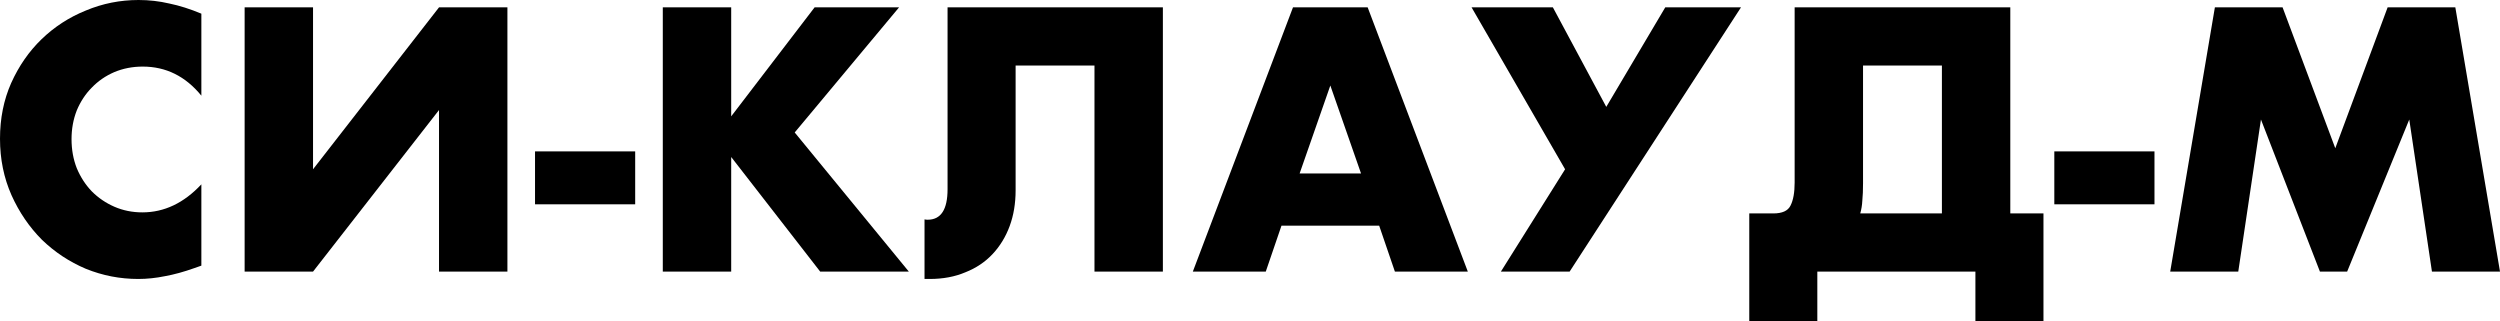
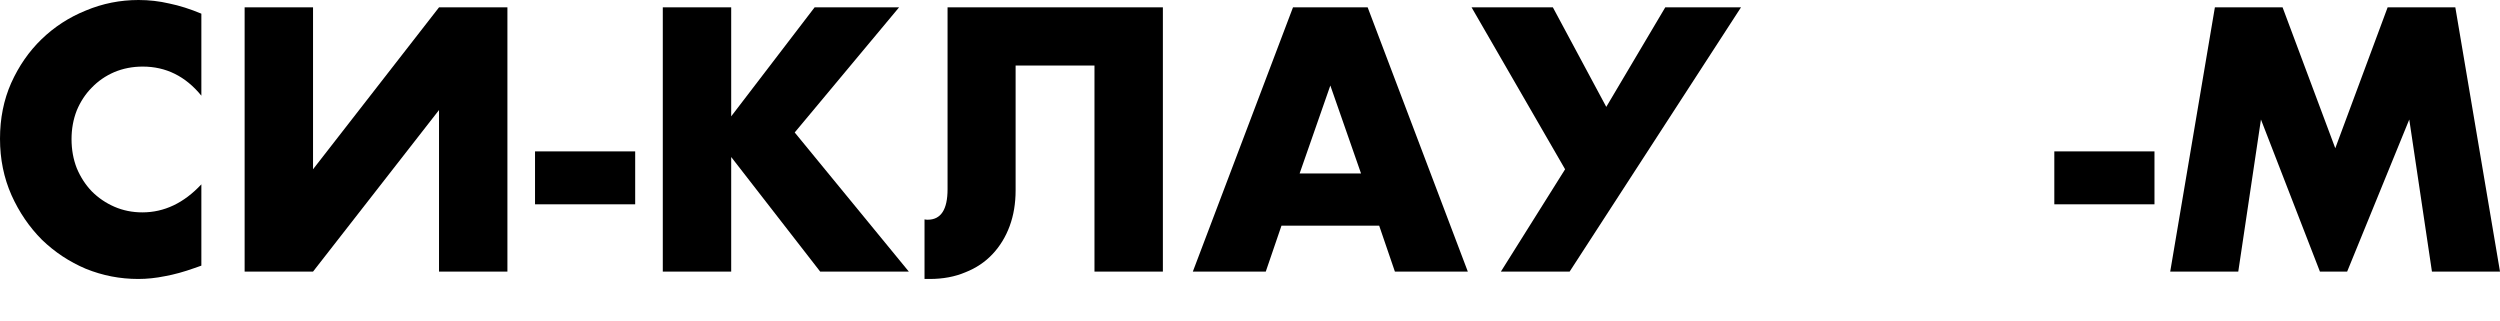
<svg xmlns="http://www.w3.org/2000/svg" width="257" height="33" viewBox="0 0 257 33" fill="none">
  <path d="M20.7 9.835C19.074 7.842 17.065 6.845 14.673 6.845C13.621 6.845 12.64 7.037 11.731 7.421C10.846 7.806 10.081 8.334 9.435 9.007C8.789 9.655 8.275 10.436 7.893 11.348C7.534 12.261 7.354 13.246 7.354 14.302C7.354 15.383 7.534 16.38 7.893 17.293C8.275 18.205 8.789 18.998 9.435 19.67C10.105 20.343 10.882 20.871 11.767 21.256C12.652 21.64 13.609 21.832 14.637 21.832C16.885 21.832 18.906 20.871 20.7 18.95V27.308L19.982 27.56C18.906 27.944 17.902 28.221 16.969 28.389C16.036 28.581 15.115 28.677 14.207 28.677C12.341 28.677 10.547 28.329 8.825 27.632C7.127 26.912 5.62 25.915 4.305 24.642C3.014 23.345 1.973 21.82 1.184 20.067C0.395 18.289 0 16.356 0 14.266C0 12.177 0.383 10.268 1.148 8.538C1.937 6.785 2.978 5.284 4.269 4.035C5.585 2.762 7.103 1.777 8.825 1.081C10.547 0.36 12.353 0 14.242 0C15.319 0 16.371 0.12 17.399 0.36C18.452 0.576 19.552 0.925 20.7 1.405V9.835Z" fill="black" />
  <path d="M32.18 0.757V17.401L45.131 0.757H52.162V27.92H45.131V11.312L32.18 27.92H25.148V0.757H32.18Z" fill="black" />
  <path d="M55.001 15.563H65.297V21.003H55.001V15.563Z" fill="black" />
  <path d="M75.167 11.961L83.741 0.757H92.423L81.696 13.618L93.427 27.92H84.315L75.167 16.14V27.92H68.135V0.757H75.167V11.961Z" fill="black" />
  <path d="M95.041 22.552C95.137 22.576 95.245 22.588 95.364 22.588C96.727 22.588 97.409 21.544 97.409 19.454V0.757H119.544V27.92H112.512V6.737H104.405V19.562C104.405 20.907 104.201 22.132 103.795 23.237C103.388 24.342 102.802 25.302 102.037 26.119C101.271 26.936 100.339 27.56 99.239 27.992C98.162 28.449 96.943 28.677 95.579 28.677H95.041V22.552Z" fill="black" />
  <path d="M139.915 17.833L136.758 8.79L133.601 17.833H139.915ZM141.78 23.201H131.735L130.121 27.92H122.623L132.919 0.757H140.596L150.892 27.92H143.395L141.78 23.201Z" fill="black" />
  <path d="M151.278 0.757H159.636L165.125 10.988L171.188 0.757H178.973L161.358 27.92H154.291L160.892 17.401L151.278 0.757Z" fill="black" />
-   <path d="M199.628 6.737H191.52V18.842C191.52 19.538 191.496 20.127 191.448 20.607C191.424 21.087 191.353 21.532 191.233 21.94H199.628V6.737ZM182.3 21.94C183.209 21.94 183.795 21.676 184.058 21.147C184.345 20.595 184.489 19.802 184.489 18.77V0.757H206.659V21.94H210.068V33H203.072V27.92H186.821V33H179.825V21.94H182.3Z" fill="black" />
  <path d="M211.184 15.563H221.48V21.003H211.184V15.563Z" fill="black" />
  <path d="M223.098 27.92L227.69 0.757H234.65L240.067 15.239L245.448 0.757H252.408L257 27.92H250.004L247.672 12.285L241.287 27.92H238.488L232.426 12.285L230.094 27.92H223.098Z" fill="black" />
</svg>